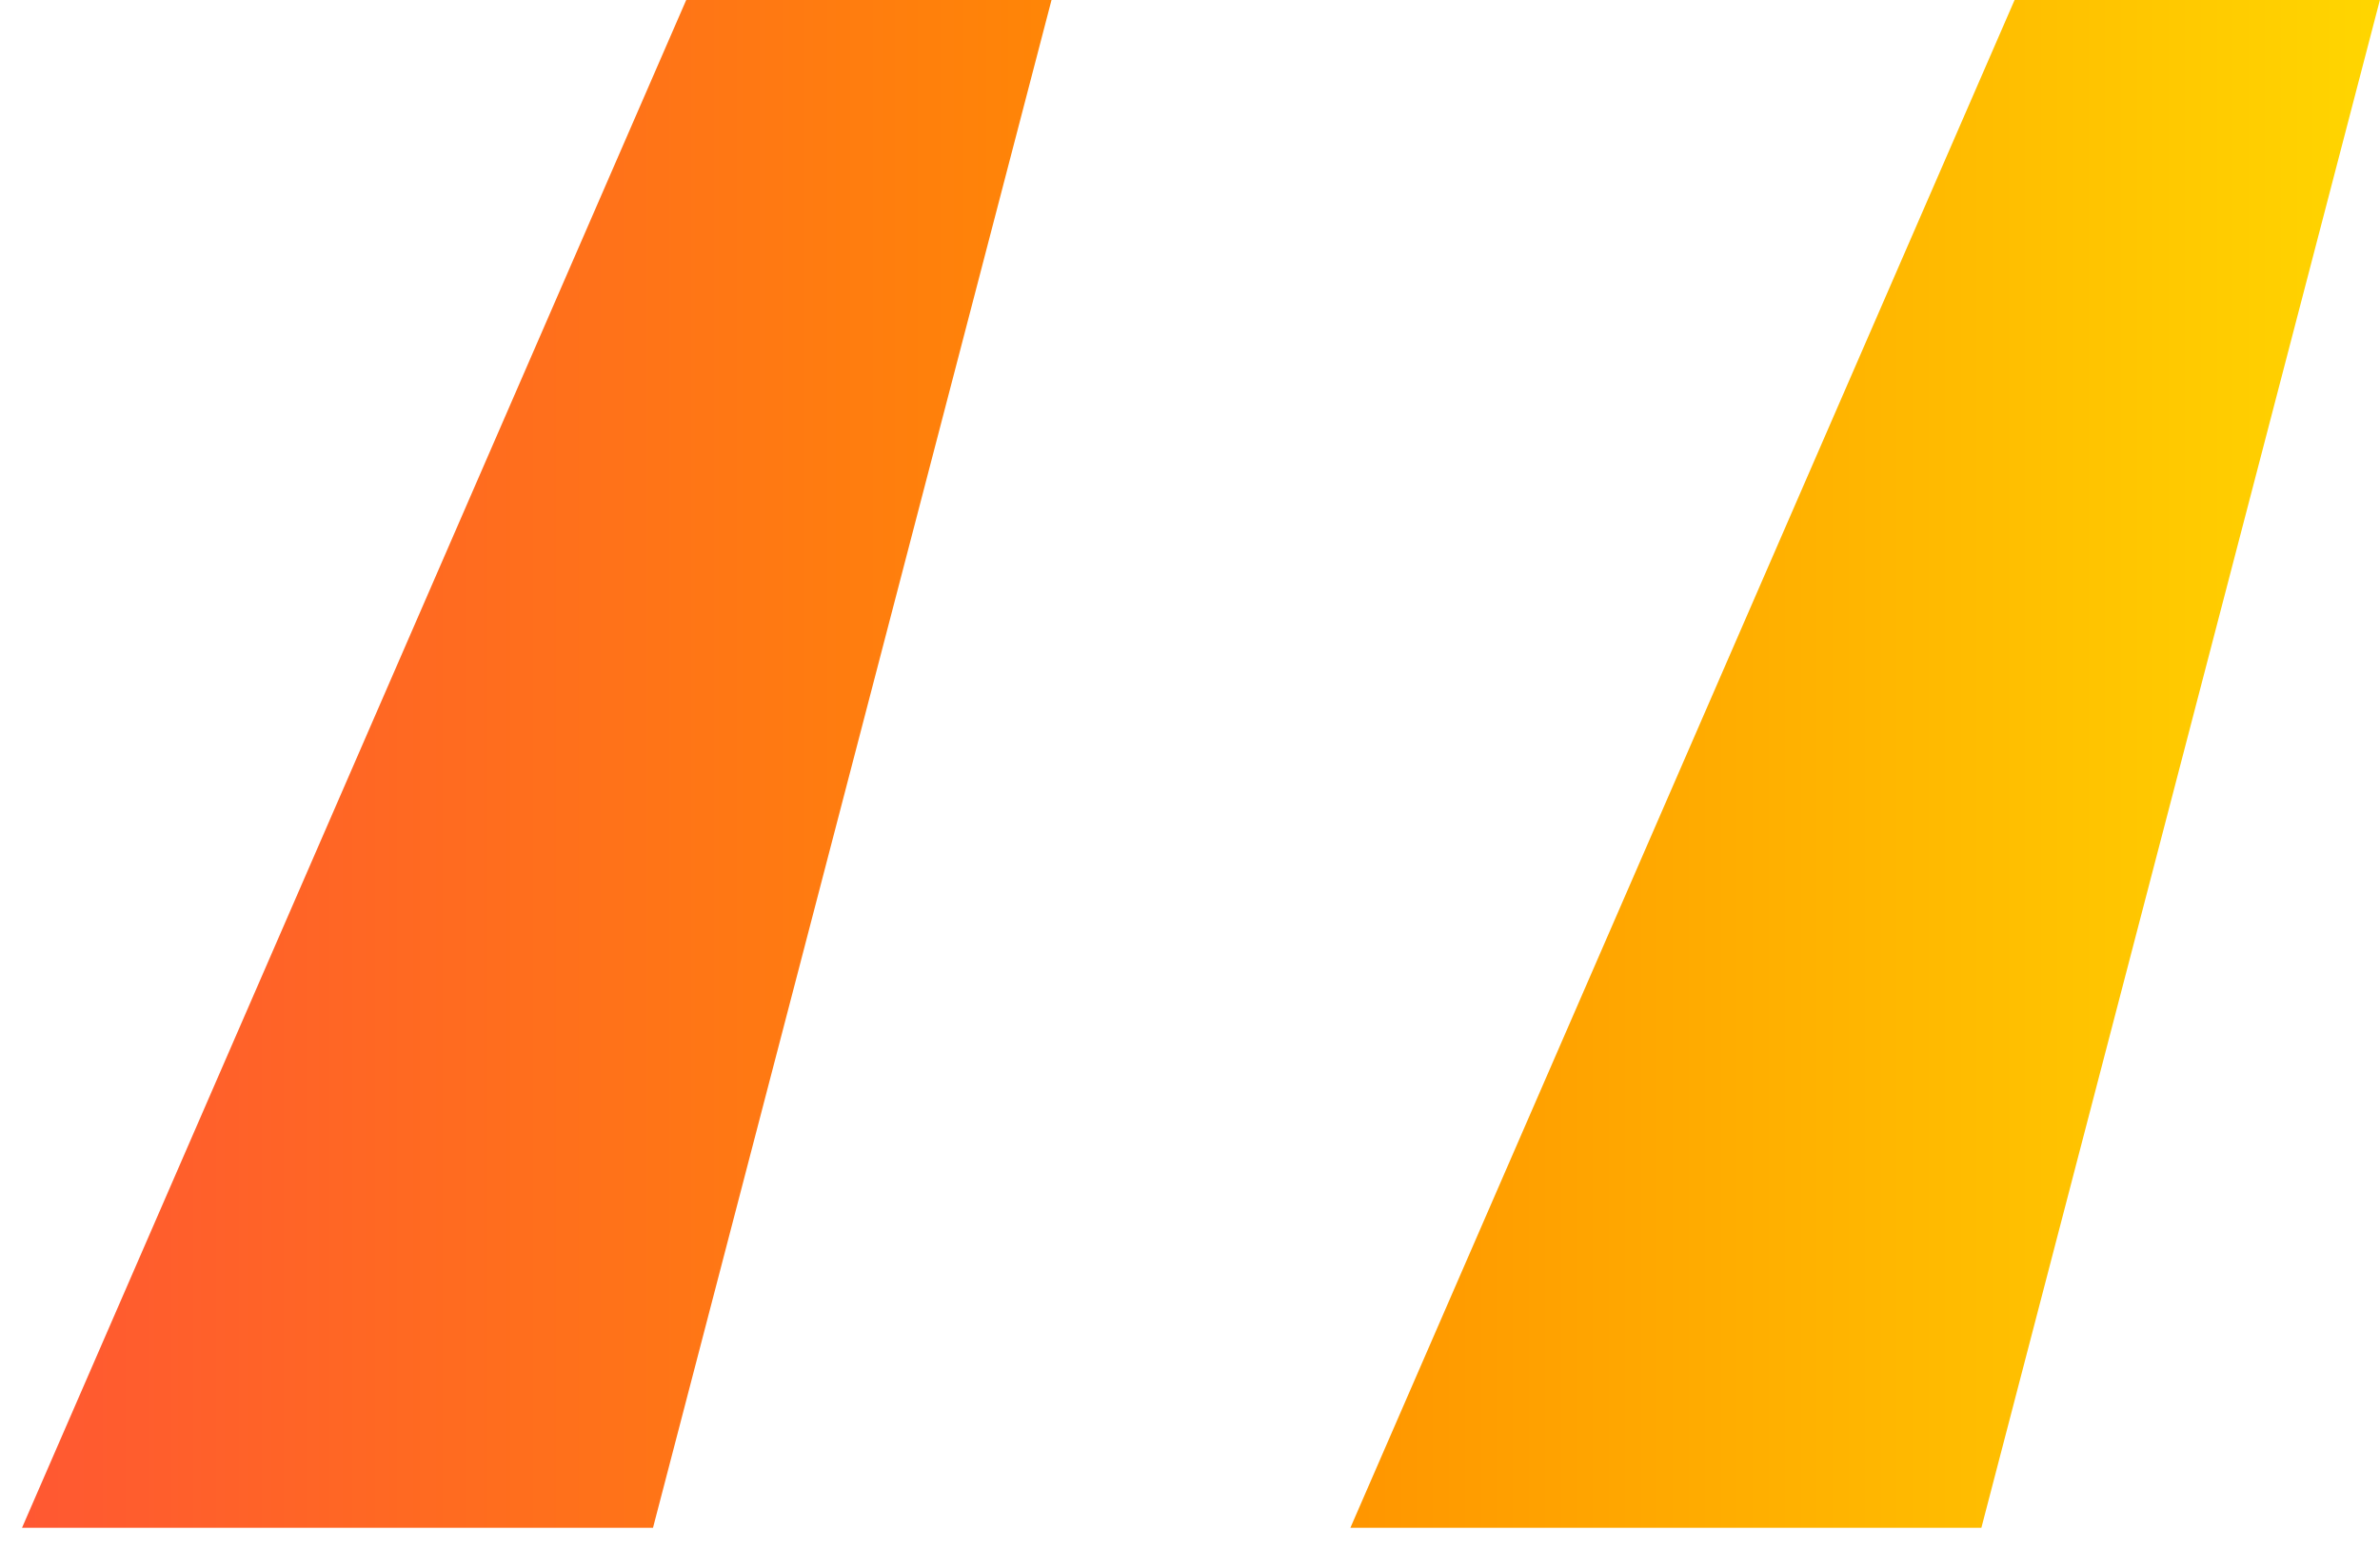
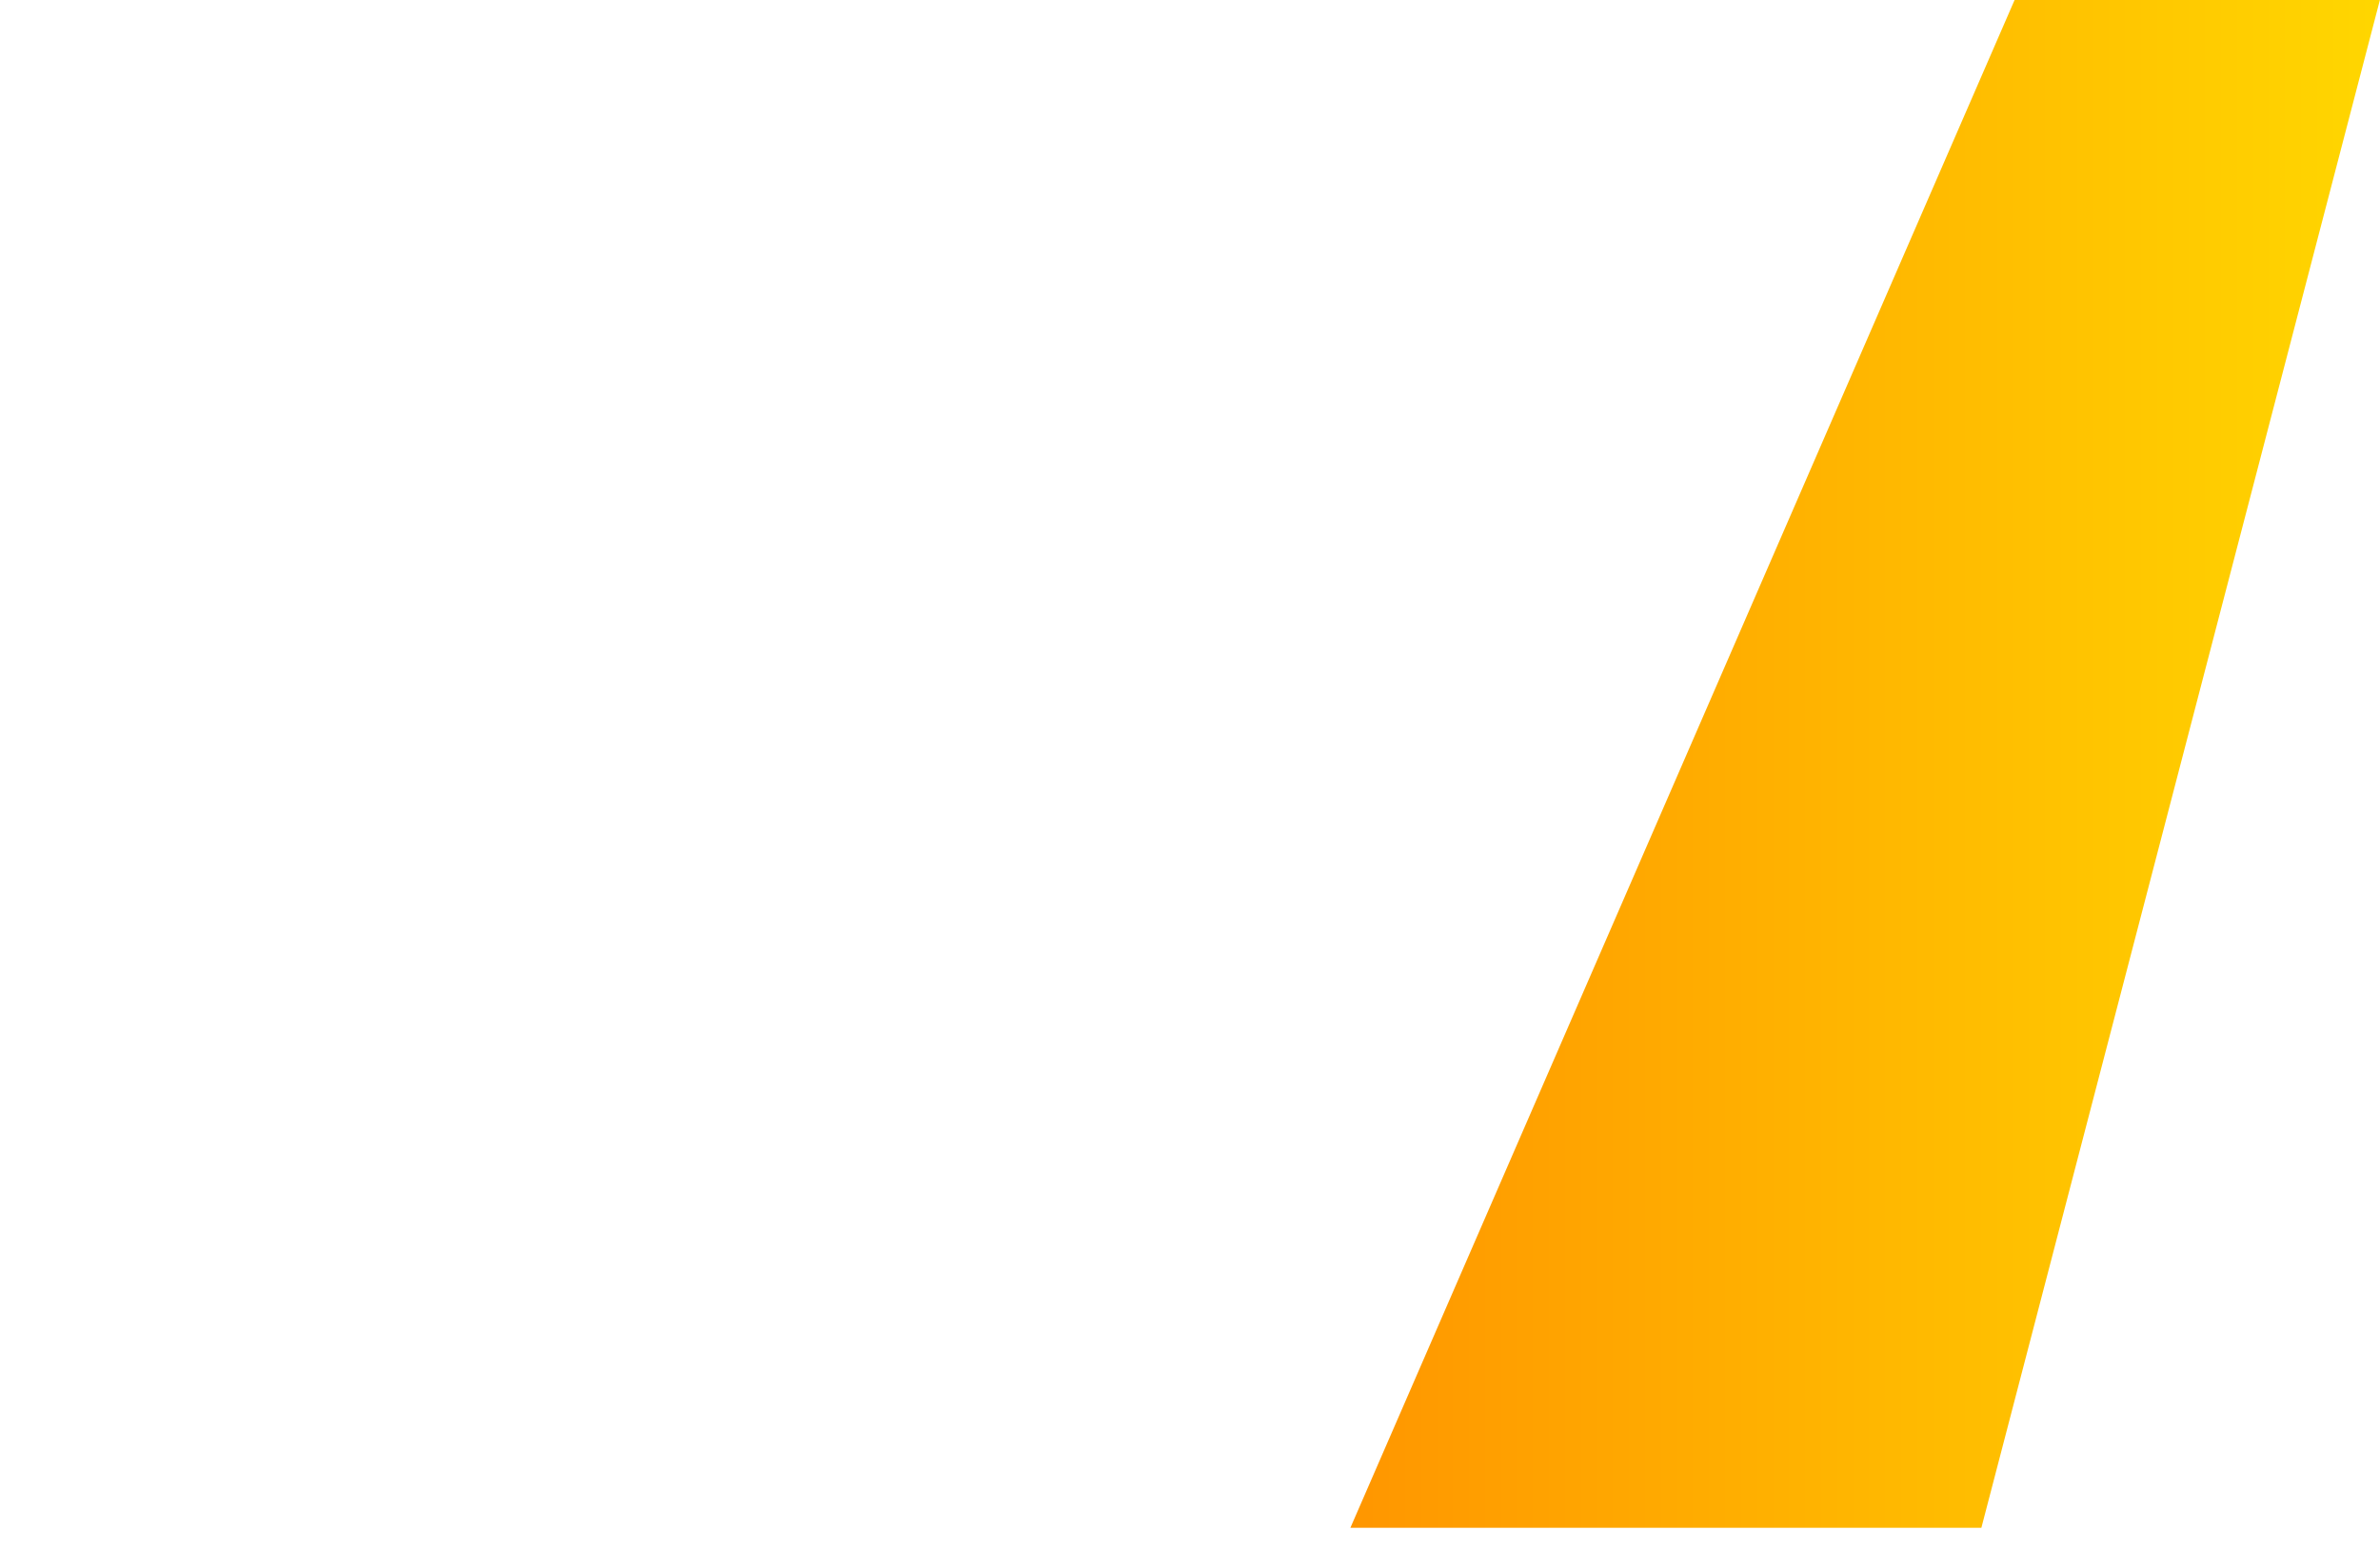
<svg xmlns="http://www.w3.org/2000/svg" width="43" height="28" viewBox="0 0 43 28" fill="none">
-   <path d="M11.798 27.6L18.998 0H12.398L0.398 27.6H11.798ZM35.798 27.6L42.998 0H36.398L24.398 27.6H35.798Z" fill="url(#sunsetGradient)" />
+   <path d="M11.798 27.6H12.398L0.398 27.6H11.798ZM35.798 27.6L42.998 0H36.398L24.398 27.6H35.798Z" fill="url(#sunsetGradient)" />
  <defs>
    <linearGradient id="sunsetGradient" x1="0%" y1="0%" x2="100%" y2="0%">
      <stop offset="0%" style="stop-color: #ff5733" />
      <stop offset="50%" style="stop-color: #ff8c00" />
      <stop offset="100%" style="stop-color: #ffd700" />
    </linearGradient>
  </defs>
</svg>